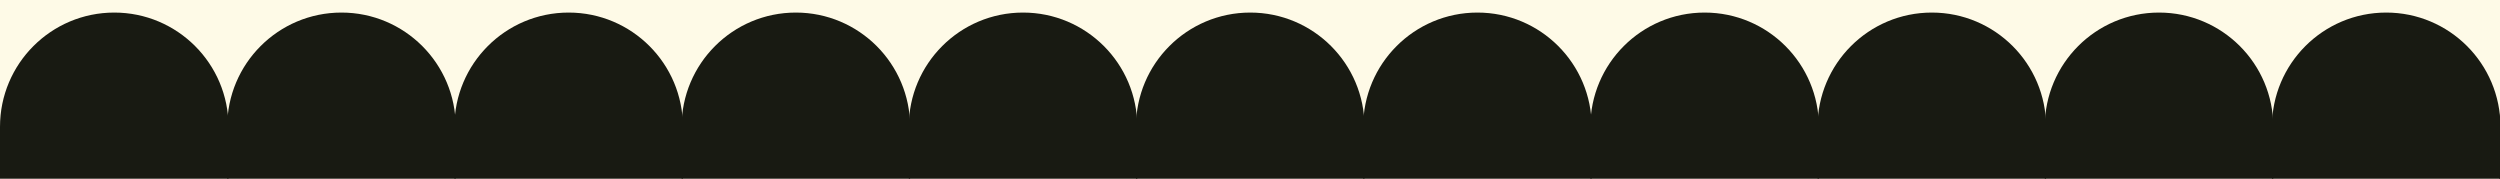
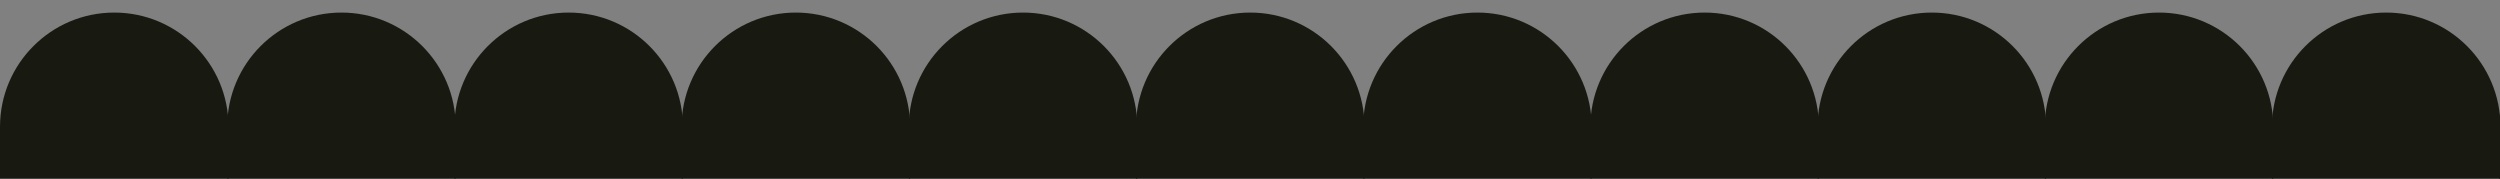
<svg xmlns="http://www.w3.org/2000/svg" fill="none" viewBox="0 0 1875 134" height="134" width="1875">
  <rect x="0" y="0" width="1875" height="134" fill="#808080" stroke="none" />
  <g clip-path="url(#clip0_350_22)">
-     <rect fill="#FEFAE7" height="134" width="1875" />
    <path fill="#181A12" d="M0 95.124C0 47.794 38.368 9.426 85.698 9.426V9.426C133.028 9.426 171.396 47.794 171.396 95.124V134H0V95.124Z" />
    <path fill="#181A12" d="M170.396 95.124C170.396 47.794 208.764 9.426 256.094 9.426V9.426C303.424 9.426 341.792 47.794 341.792 95.124V134H170.396V95.124Z" />
    <path fill="#181A12" d="M340.792 95.124C340.792 47.794 379.161 9.426 426.491 9.426V9.426C473.82 9.426 512.189 47.794 512.189 95.124V134H340.792V95.124Z" />
    <path fill="#181A12" d="M511.188 95.124C511.188 47.794 549.557 9.426 596.887 9.426V9.426C644.216 9.426 682.585 47.794 682.585 95.124V134H511.188V95.124Z" />
    <path fill="#181A12" d="M681.585 95.124C681.585 47.794 719.953 9.426 767.283 9.426V9.426C814.613 9.426 852.981 47.794 852.981 95.124V134H681.585V95.124Z" />
    <path fill="#181A12" d="M851.981 95.124C851.981 47.794 890.349 9.426 937.679 9.426V9.426C985.009 9.426 1023.38 47.794 1023.38 95.124V134H851.981V95.124Z" />
    <path fill="#181A12" d="M1022.38 95.124C1022.38 47.794 1060.75 9.426 1108.08 9.426V9.426C1155.4 9.426 1193.77 47.794 1193.77 95.124V134H1022.38V95.124Z" />
    <path fill="#181A12" d="M1192.77 95.124C1192.77 47.794 1231.14 9.426 1278.47 9.426V9.426C1325.8 9.426 1364.17 47.794 1364.17 95.124V134H1192.77V95.124Z" />
    <path fill="#181A12" d="M1363.17 95.124C1363.17 47.794 1401.54 9.426 1448.87 9.426V9.426C1496.2 9.426 1534.57 47.794 1534.57 95.124V134H1363.17V95.124Z" />
    <path fill="#181A12" d="M1533.57 95.124C1533.57 47.794 1571.93 9.426 1619.26 9.426V9.426C1666.59 9.426 1704.96 47.794 1704.96 95.124V134H1533.57V95.124Z" />
    <path fill="#181A12" d="M1703.96 95.124C1703.96 47.794 1742.33 9.426 1789.66 9.426V9.426C1836.99 9.426 1875.36 47.794 1875.36 95.124V134H1703.96V95.124Z" />
    <path fill="#181A12" d="M1874.36 95.124C1874.36 47.794 1912.73 9.426 1960.06 9.426V9.426C2007.39 9.426 2045.75 47.794 2045.75 95.124V134H1874.36V95.124Z" />
  </g>
  <defs>
    <clipPath id="clip0_350_22">
      <rect fill="white" height="134" width="1875" />
    </clipPath>
  </defs>
</svg>